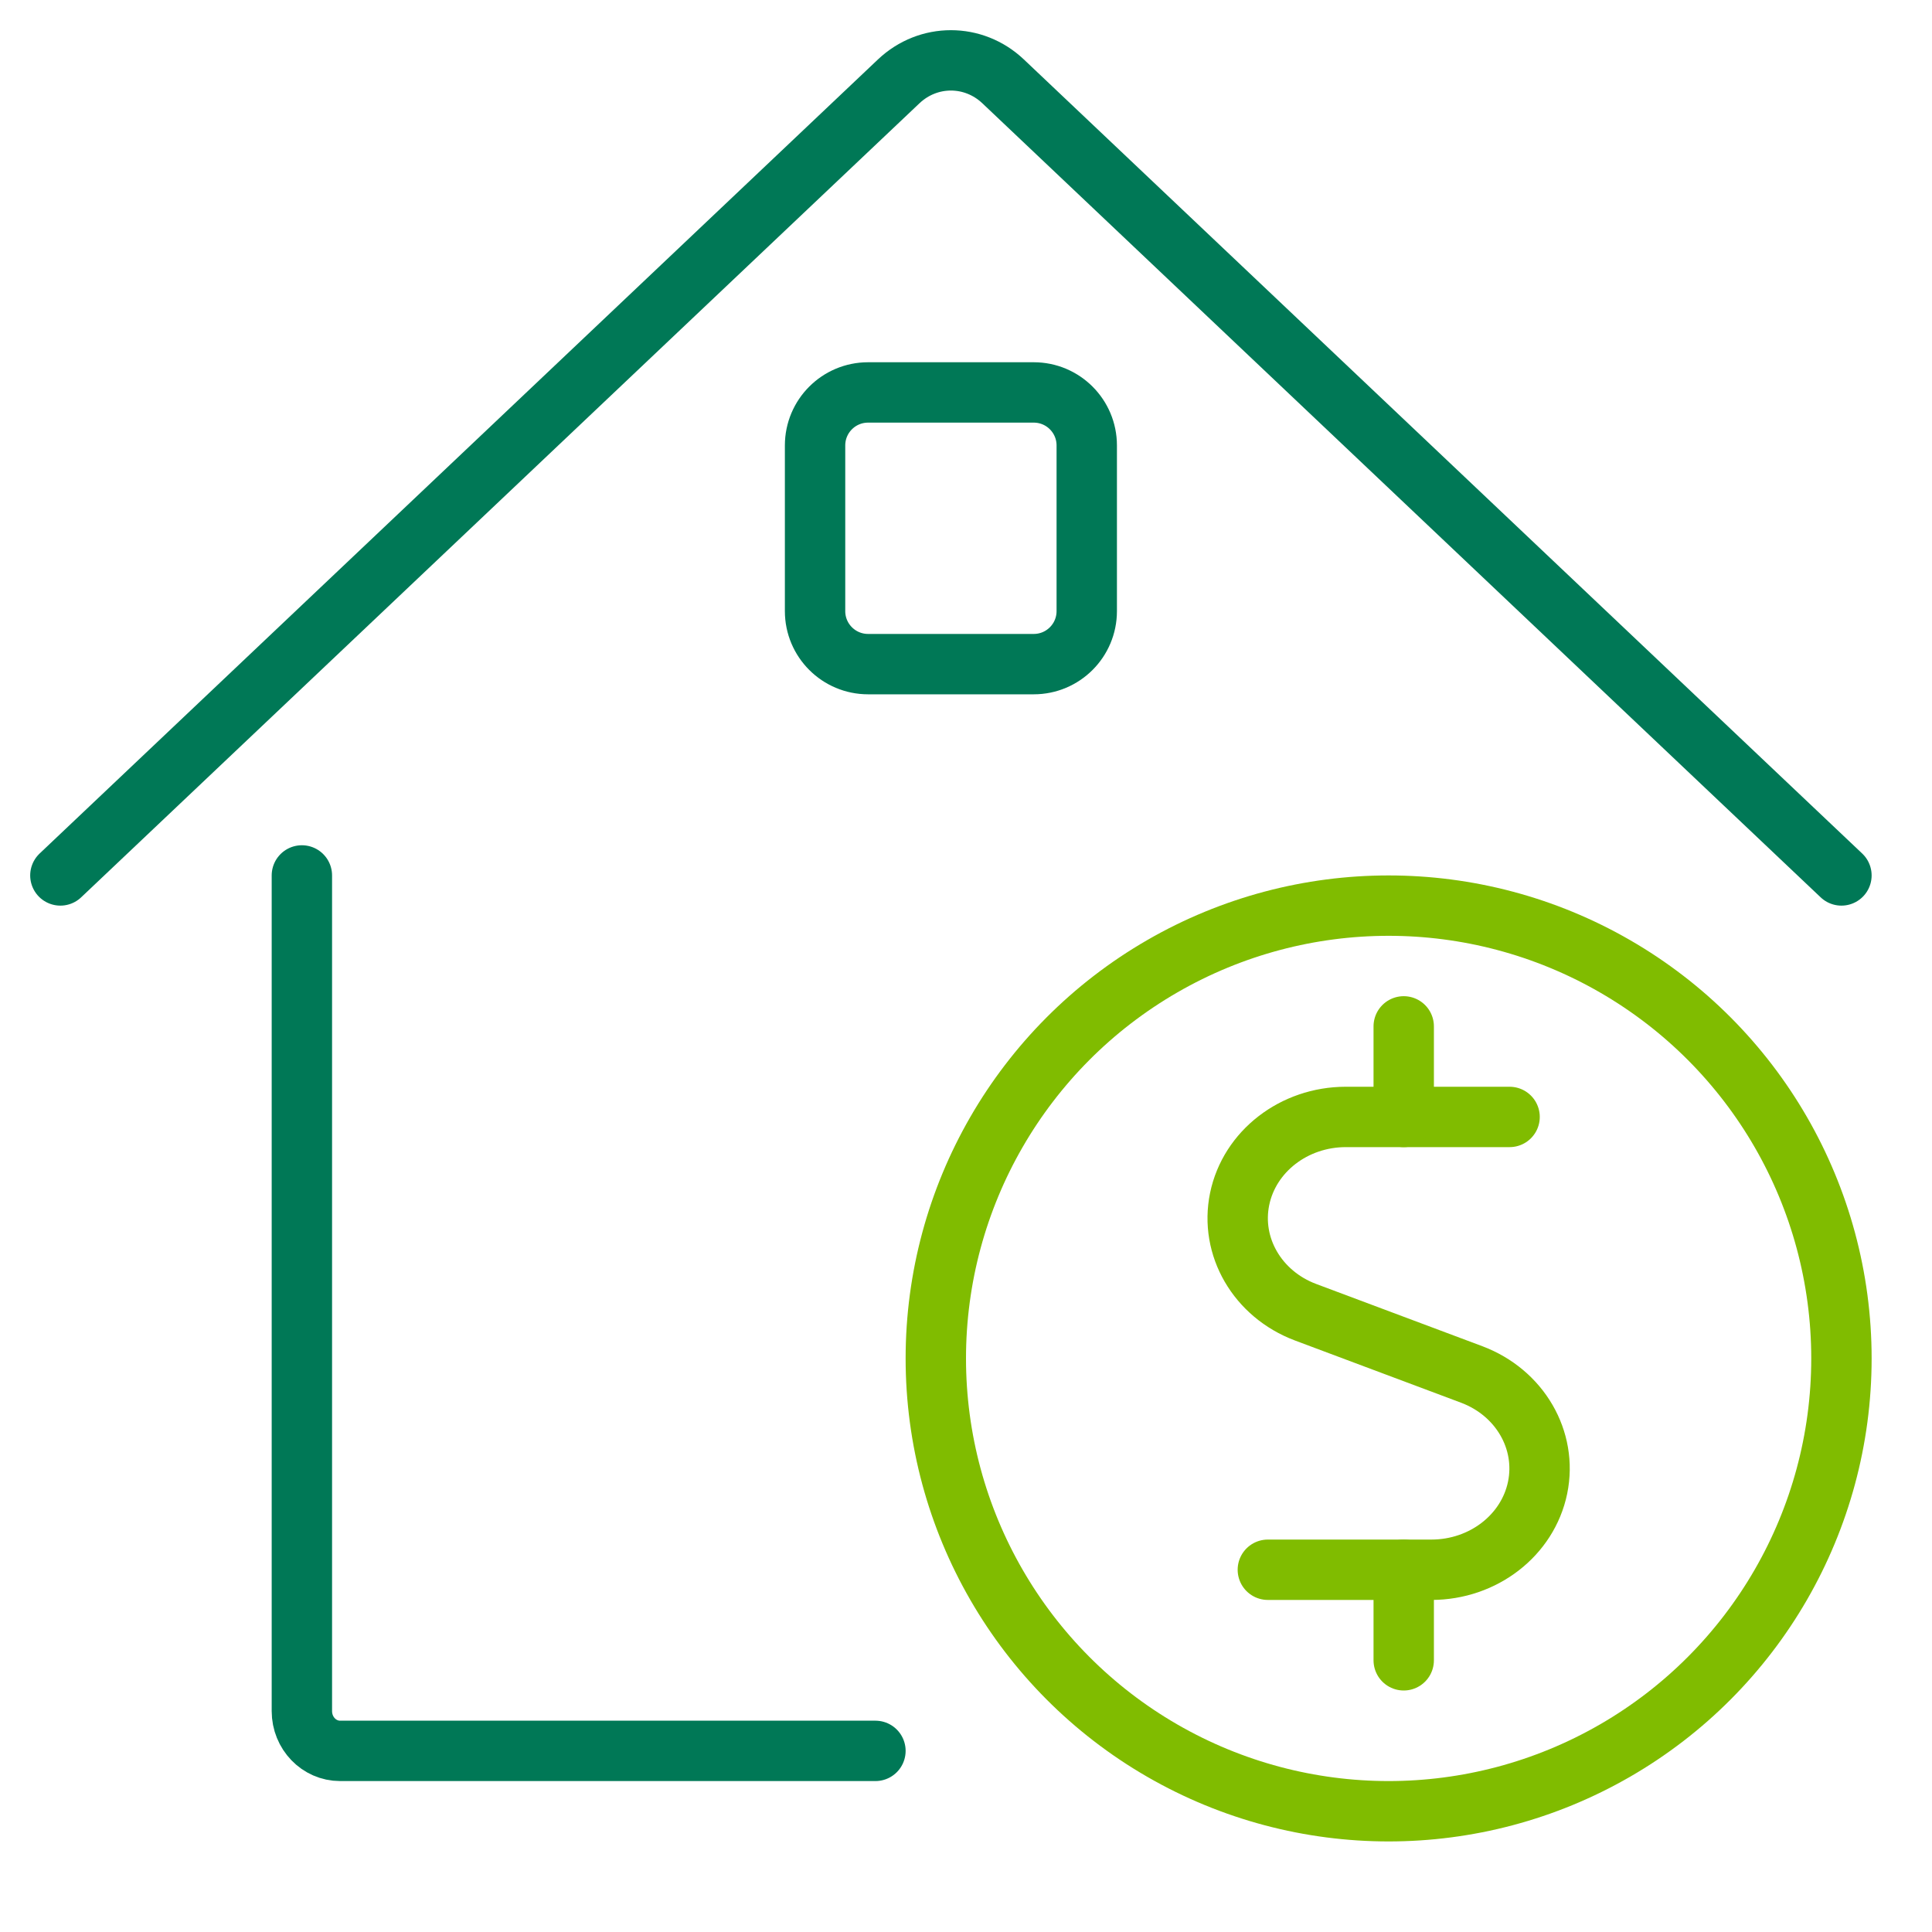
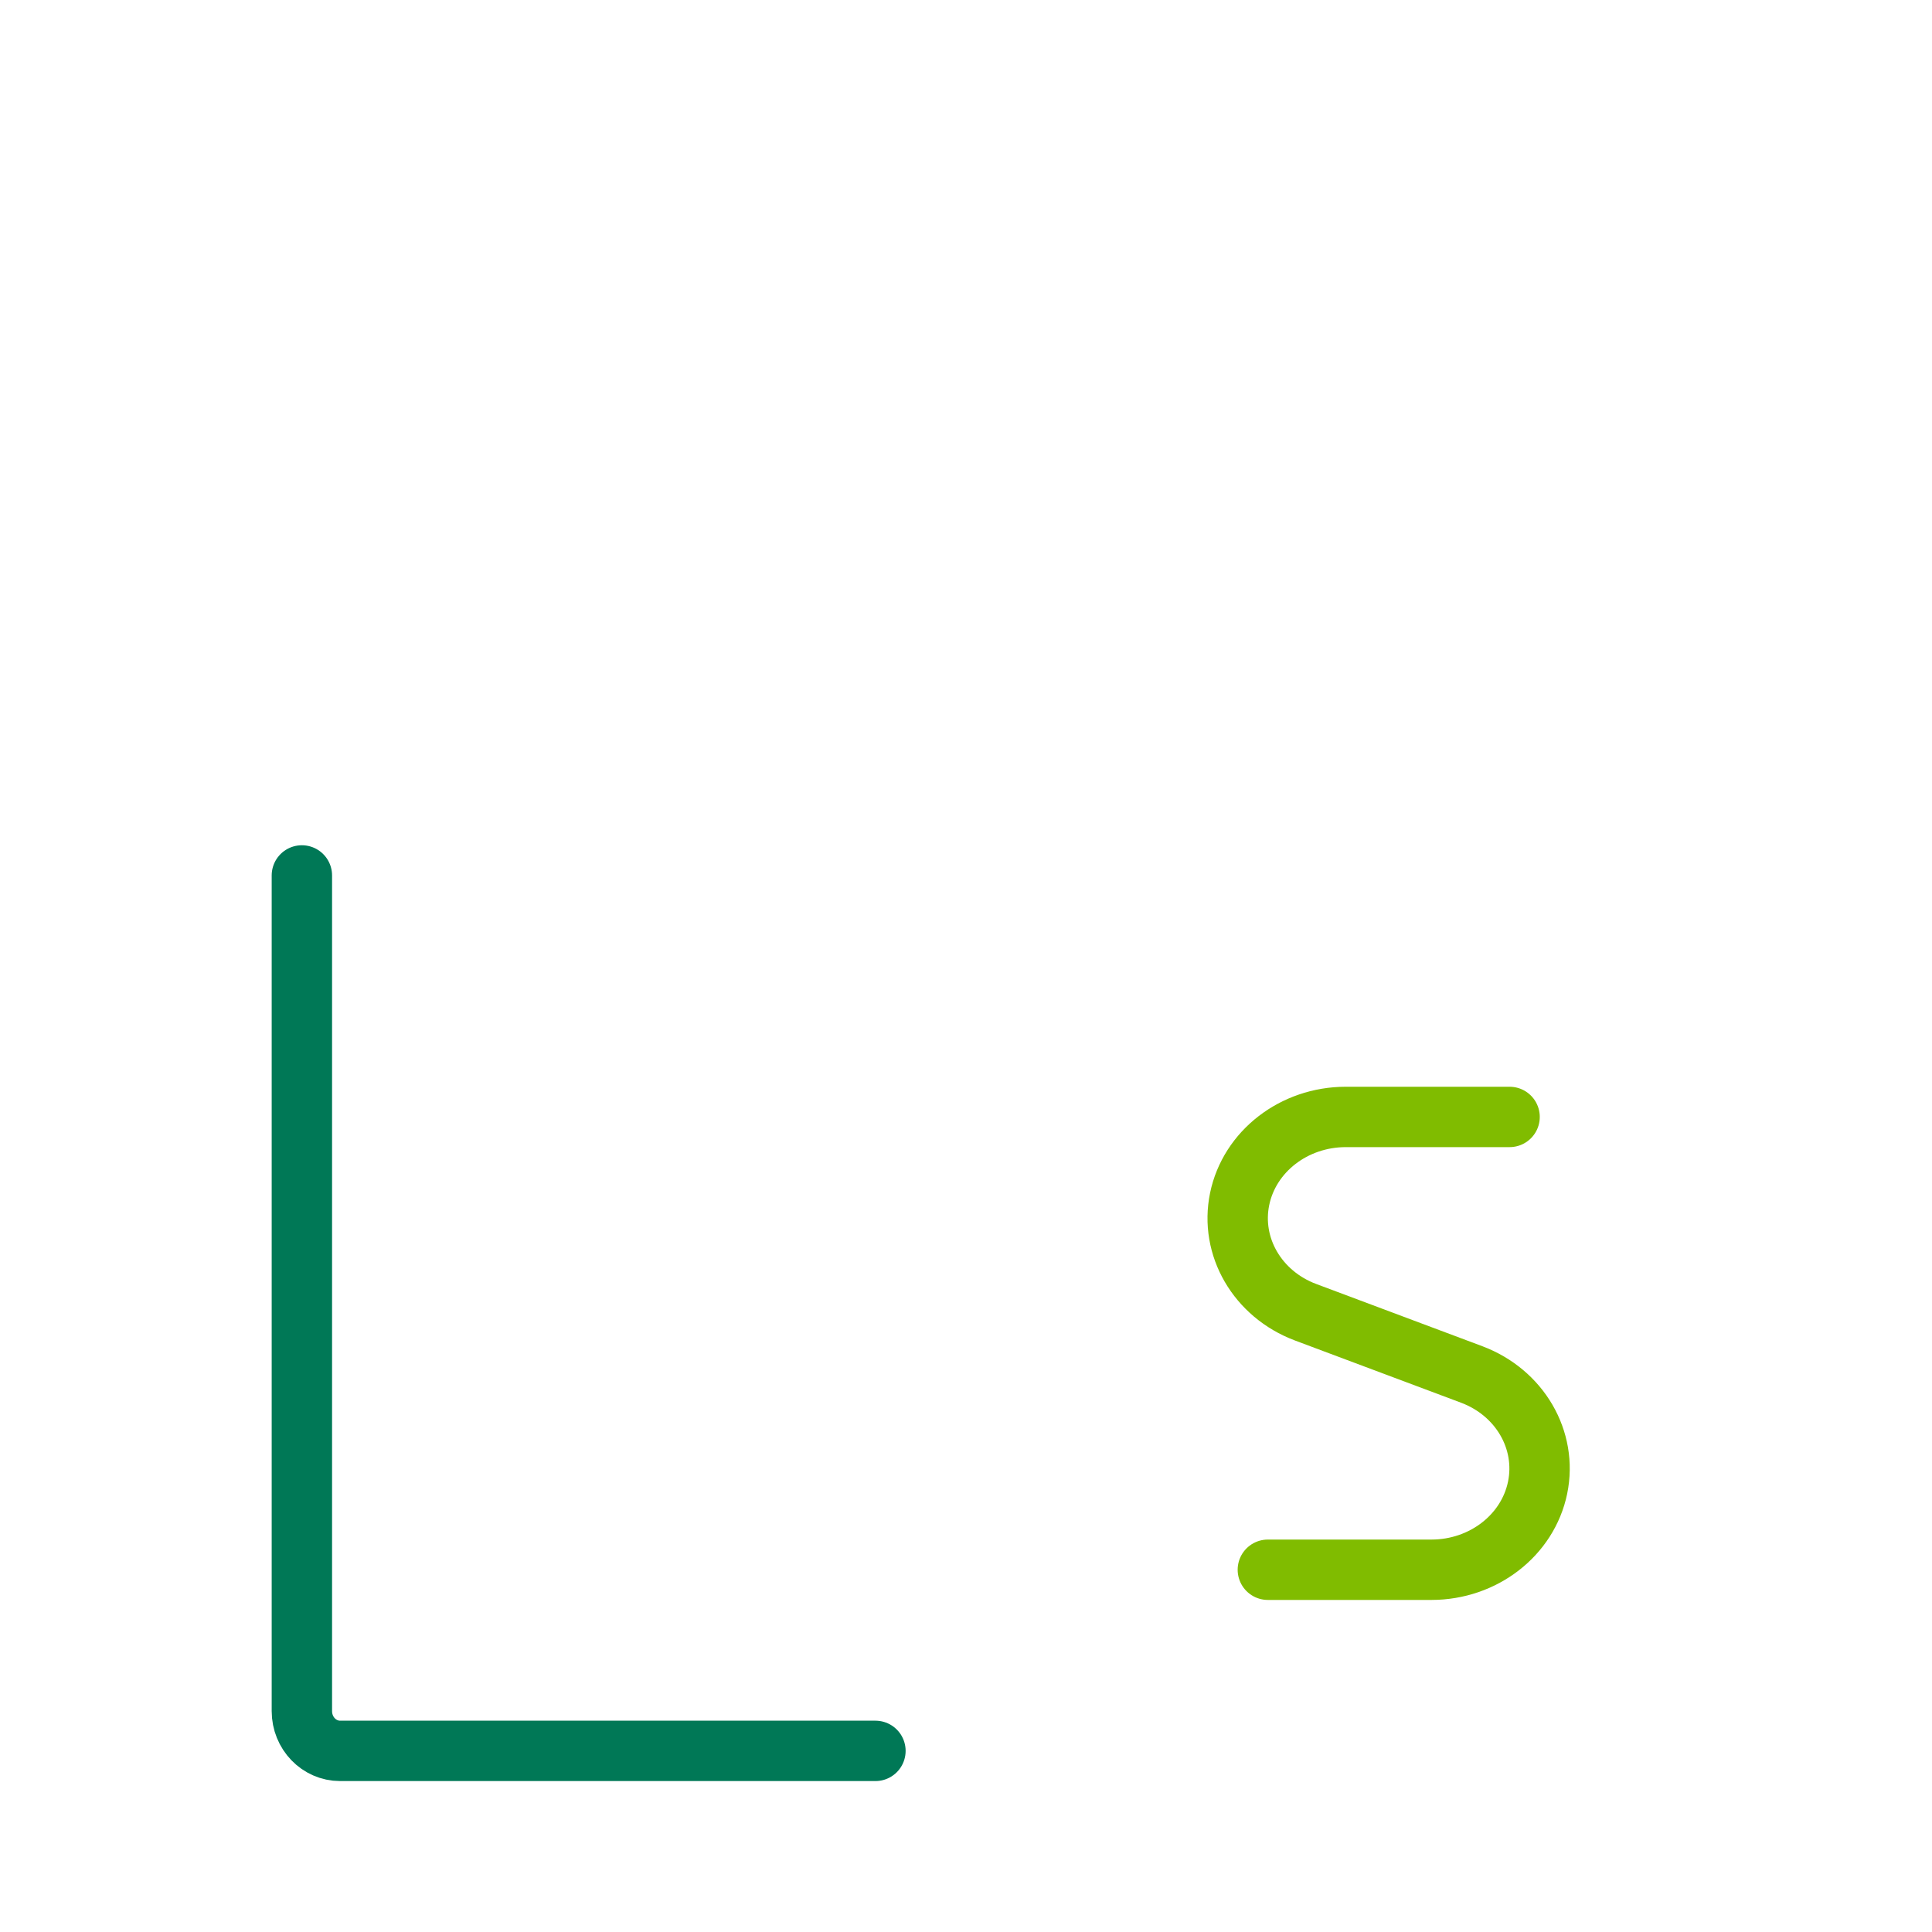
<svg xmlns="http://www.w3.org/2000/svg" width="64px" height="64px" viewBox="0 0 64 64" version="1.1">
  <title>icon-home-loan</title>
  <g id="icon-home-loan" stroke="none" stroke-width="1" fill="none" fill-rule="evenodd" stroke-linecap="round" stroke-linejoin="round">
    <g id="Icon_real-estate-action-house-dollar_64x64-Copy" transform="translate(2, 2)" stroke-width="2">
      <path d="M8,27 L8,54.682 C8,55.41 8.567,56 9.267,56 L27,56" id="Shape" stroke="#007856" />
-       <path d="M0,27 L27.771,0.695 C28.75,-0.232 30.25,-0.232 31.229,0.695 L59,27" id="Shape" stroke="#007856" />
-       <path d="M26.756,11 L32.244,11 C33.214,11 34,11.786 34,12.756 L34,18.244 C34,19.214 33.214,20 32.244,20 L26.756,20 C25.786,20 25,19.214 25,18.244 L25,12.756 C25,11.786 25.786,11 26.756,11 Z" id="Rectangle-path" stroke="#007856" />
      <path d="M48.007,35 L42.58,35 C40.865,35.001 39.391,36.141 39.065,37.718 C38.74,39.296 39.654,40.868 41.245,41.468 L46.755,43.532 C48.346,44.132 49.26,45.704 48.935,47.282 C48.609,48.859 47.135,49.999 45.42,50 L39.999,50" id="Shape" stroke="#80BC00" />
-       <line x1="44.5" y1="53" x2="44.5" y2="50" id="Shape" stroke="#80BC00" />
-       <line x1="44.5" y1="35" x2="44.5" y2="32" id="Shape" stroke="#80BC00" />
-       <circle id="Oval" stroke="#80BC00" cx="44" cy="43" r="15" />
    </g>
  </g>
</svg>